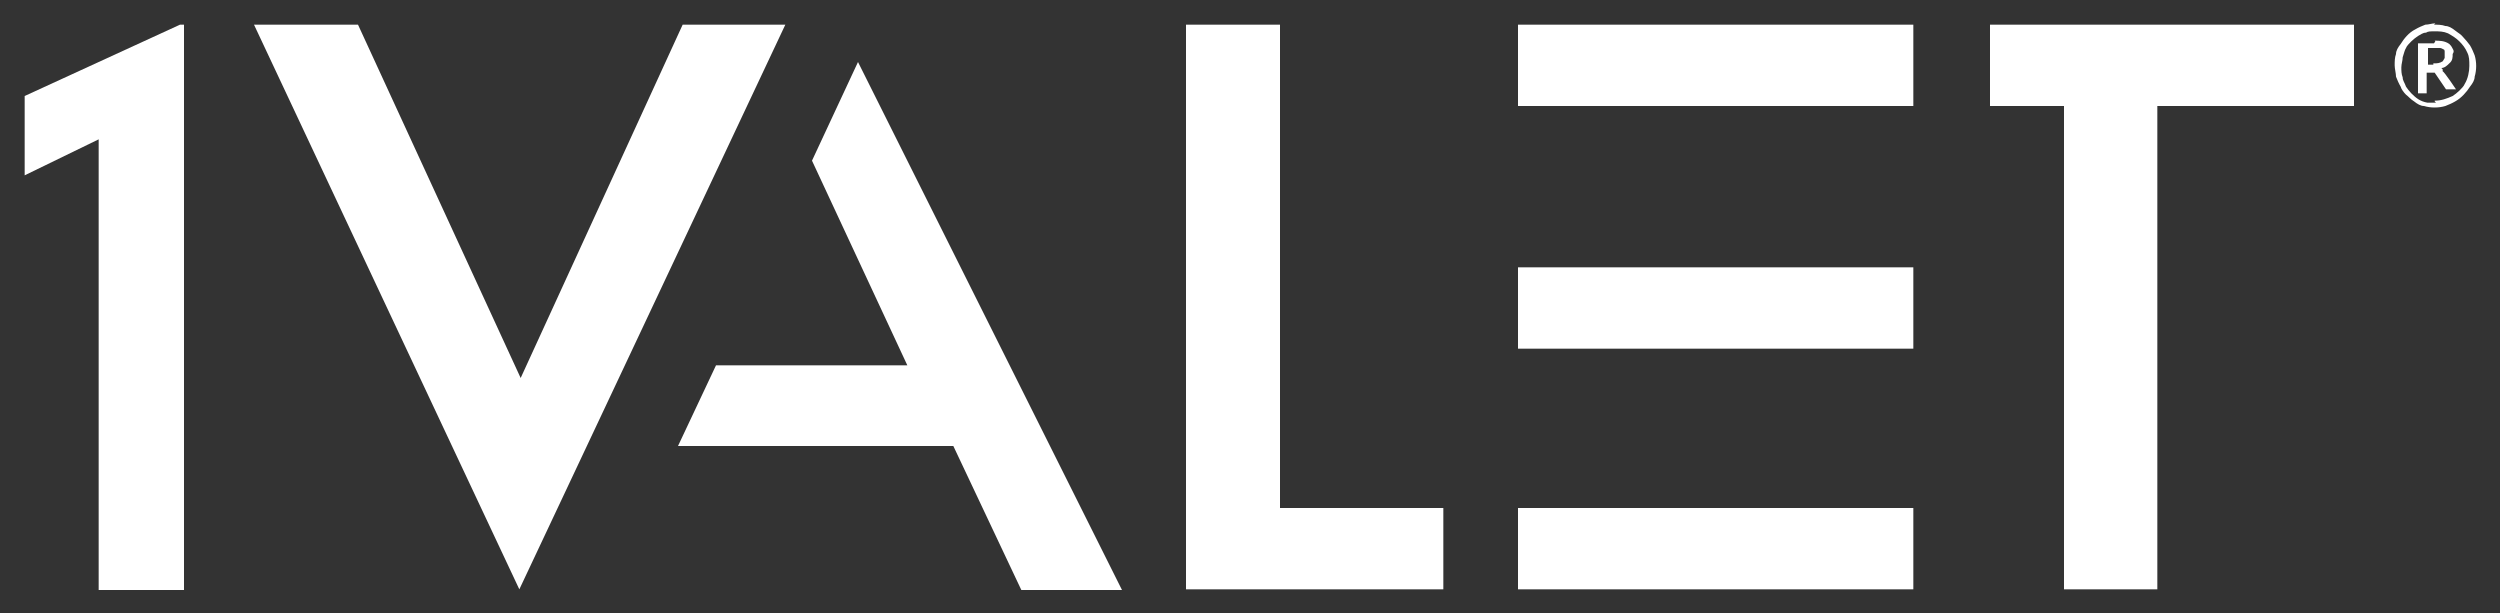
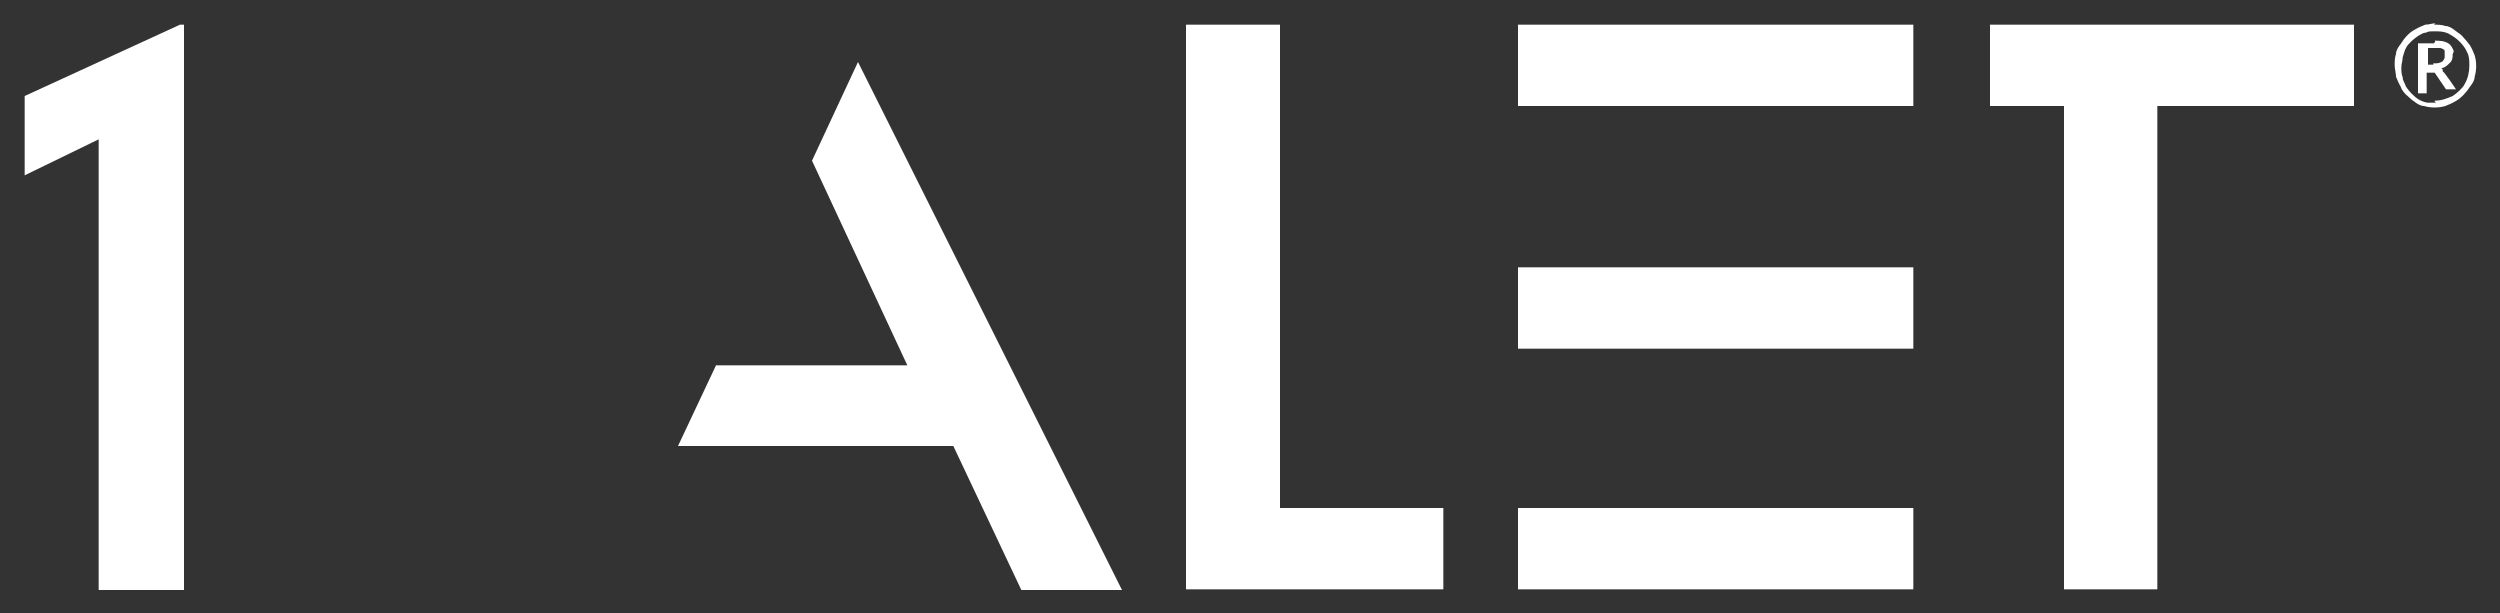
<svg xmlns="http://www.w3.org/2000/svg" id="Layer_1" version="1.1" viewBox="0 0 375 92">
  <rect x="0" y="0" width="375" height="92" fill="#333333" stroke="none" />
  <defs>
    <style>
      .st0 {
        fill: #fff;
      }
    </style>
  </defs>
  <path class="st0" d="M177.9,88.4h38.6v-12.2h-24.5V3.7h-14.1v84.7Z" />
  <path class="st0" d="M287,3.7h-59.3v12.2h59.3V3.7Z" />
  <path class="st0" d="M287,40.1h-59.3v12.2h59.3v-12.2Z" />
  <path class="st0" d="M128.7,9.3l-6.9,14.8,14.3,30.7h-28.7l-5.7,12.1h41.3l10.2,21.6h15.1L128.7,9.3Z" />
-   <path class="st0" d="M38.1,3.7l39.8,84.7L117.8,3.7h-15.4l-24.3,53L53.7,3.7h-15.6Z" />
  <path class="st0" d="M309.7,88.4h13.9V15.9h29.5V3.7h-54.6v12.2h11.1v72.5Z" />
  <path class="st0" d="M27,3.7L3.7,14.4v11.9l11.1-5.4v67.6h12.8V3.7h-.5Z" />
  <path class="st0" d="M287,76.2h-59.3v12.2h59.3v-12.2Z" />
  <path class="st0" d="M365.1,3.7c.5,0,1.2,0,1.7.2.5,0,1,.3,1.5.7s.8.5,1.2,1c.3.3.7.8,1,1.2.3.5.5,1,.7,1.5.3,1,.3,2.2,0,3.2,0,.5-.3,1-.7,1.5-.5.8-1.3,1.7-2.2,2.2-.5.3-1,.5-1.5.7-1,.3-2.2.3-3.2,0-.5,0-1-.3-1.5-.7-.5-.3-.8-.7-1.2-1-.3-.3-.7-.8-.8-1.2-.3-.5-.5-1-.7-1.5,0-.5-.2-1.2-.2-1.7s0-1.2.2-1.7c0-.5.3-1,.7-1.5.5-.8,1.2-1.7,2.2-2.2.5-.3,1-.5,1.5-.7.5,0,1-.2,1.5-.2l-.2.2ZM365.2,15.1c1,0,1.8-.3,2.7-.7.3-.2.7-.5,1-.8.3-.3.7-.7.8-1,.5-.8.7-1.9.7-2.7s0-1.4-.3-2c-.3-.7-.7-1.2-1.2-1.7-.5-.5-1-.8-1.7-1.2-.7-.3-1.3-.3-2-.3s-1,0-1.3.2c-.5,0-.8.3-1.2.5-.3.2-.7.5-1,.8-.3.3-.7.7-.8,1-.2.3-.3.8-.5,1.4,0,.5-.2,1-.2,1.5s0,1,.2,1.5c0,.5.3.8.5,1.4.2.3.5.7.8,1,.7.7,1.3,1.2,2.4,1.4h1.3l-.2-.2ZM365.2,6.1c.7,0,1.5,0,2.2.5.2.2.3.3.5.7.2.3.2.5,0,.8,0,.5,0,1-.5,1.4-.3.3-.7.7-1.2.7l.2.2v.3c.2,0,2,2.7,2,2.7h-1.5l-1.7-2.5h-1.2v3.1h-1.3v-7.5h2.4l.2-.3ZM365.1,9.5c.5,0,.8,0,1.3-.3,0,0,.2-.3.3-.5v-1s0-.3-.2-.3c0,0-.3-.2-.5-.2h-1.8v2.5h.8v-.2Z" />
</svg>